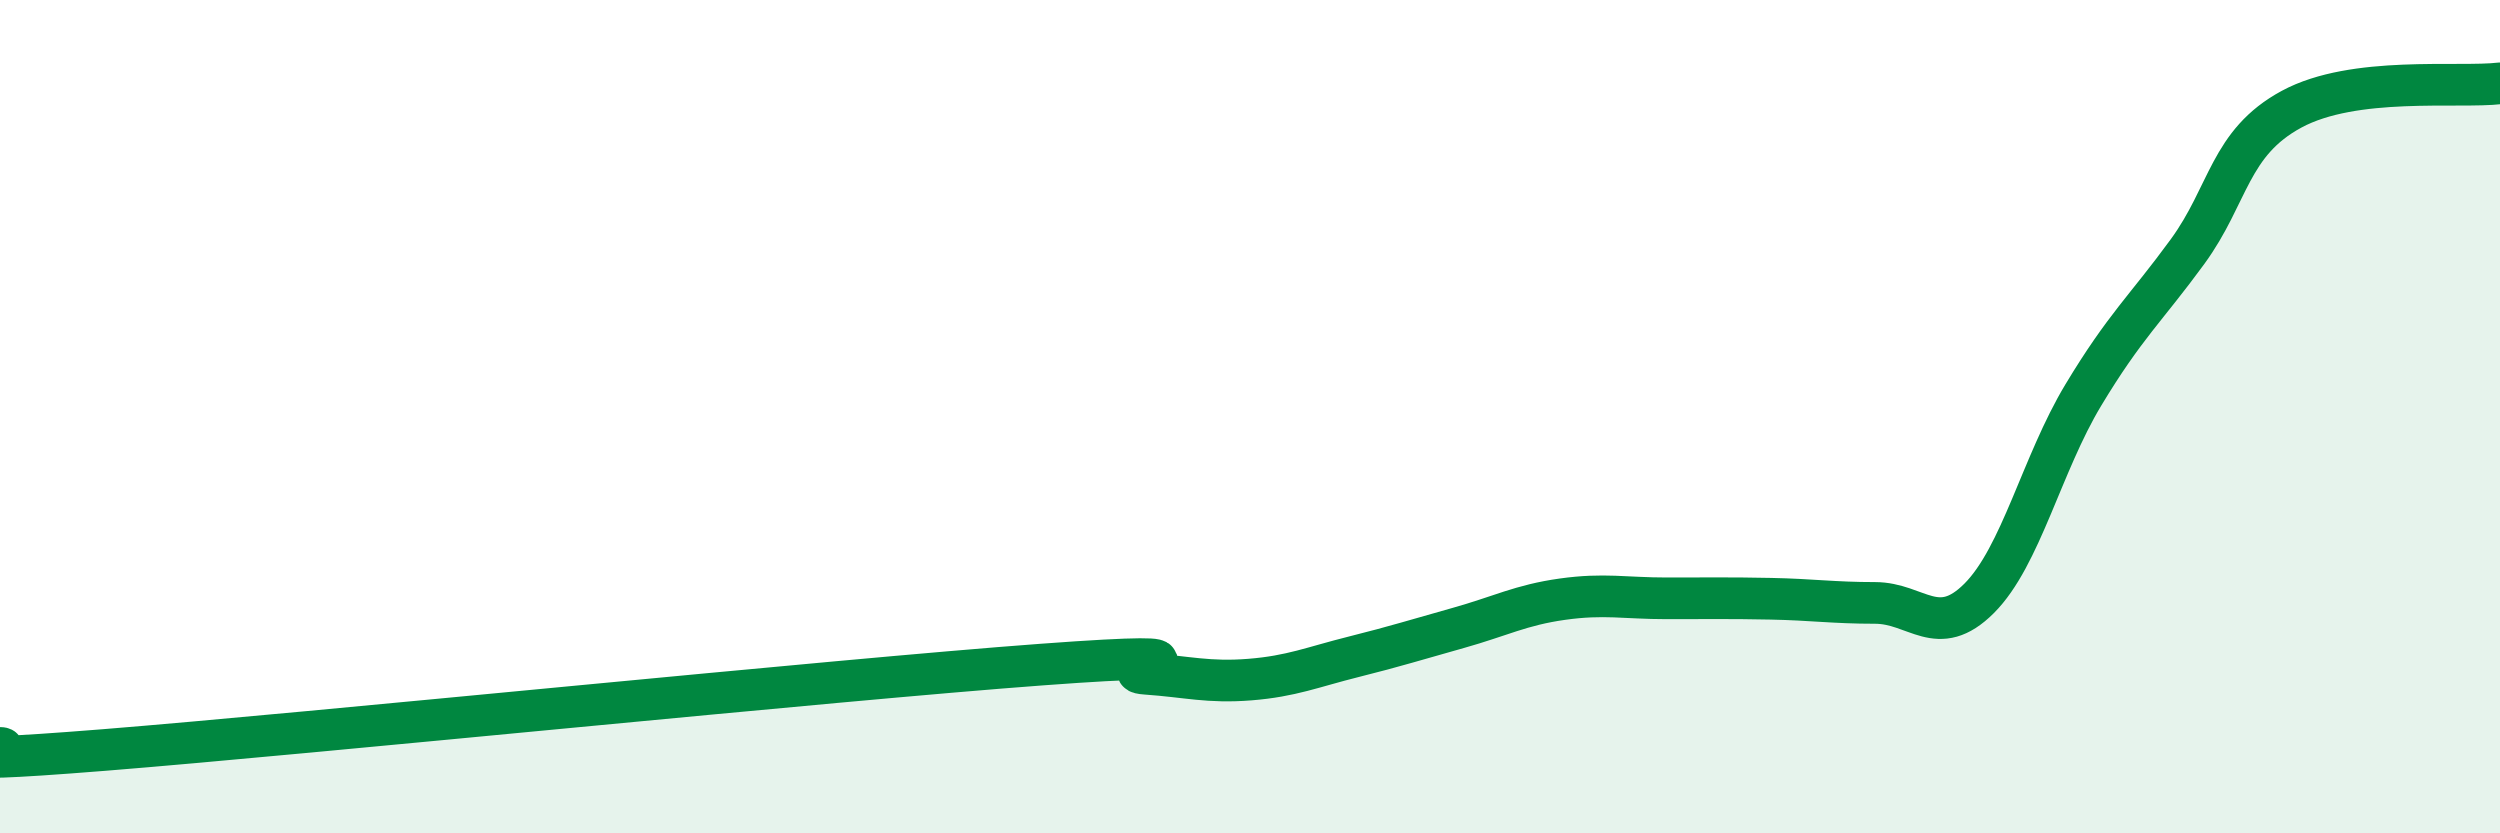
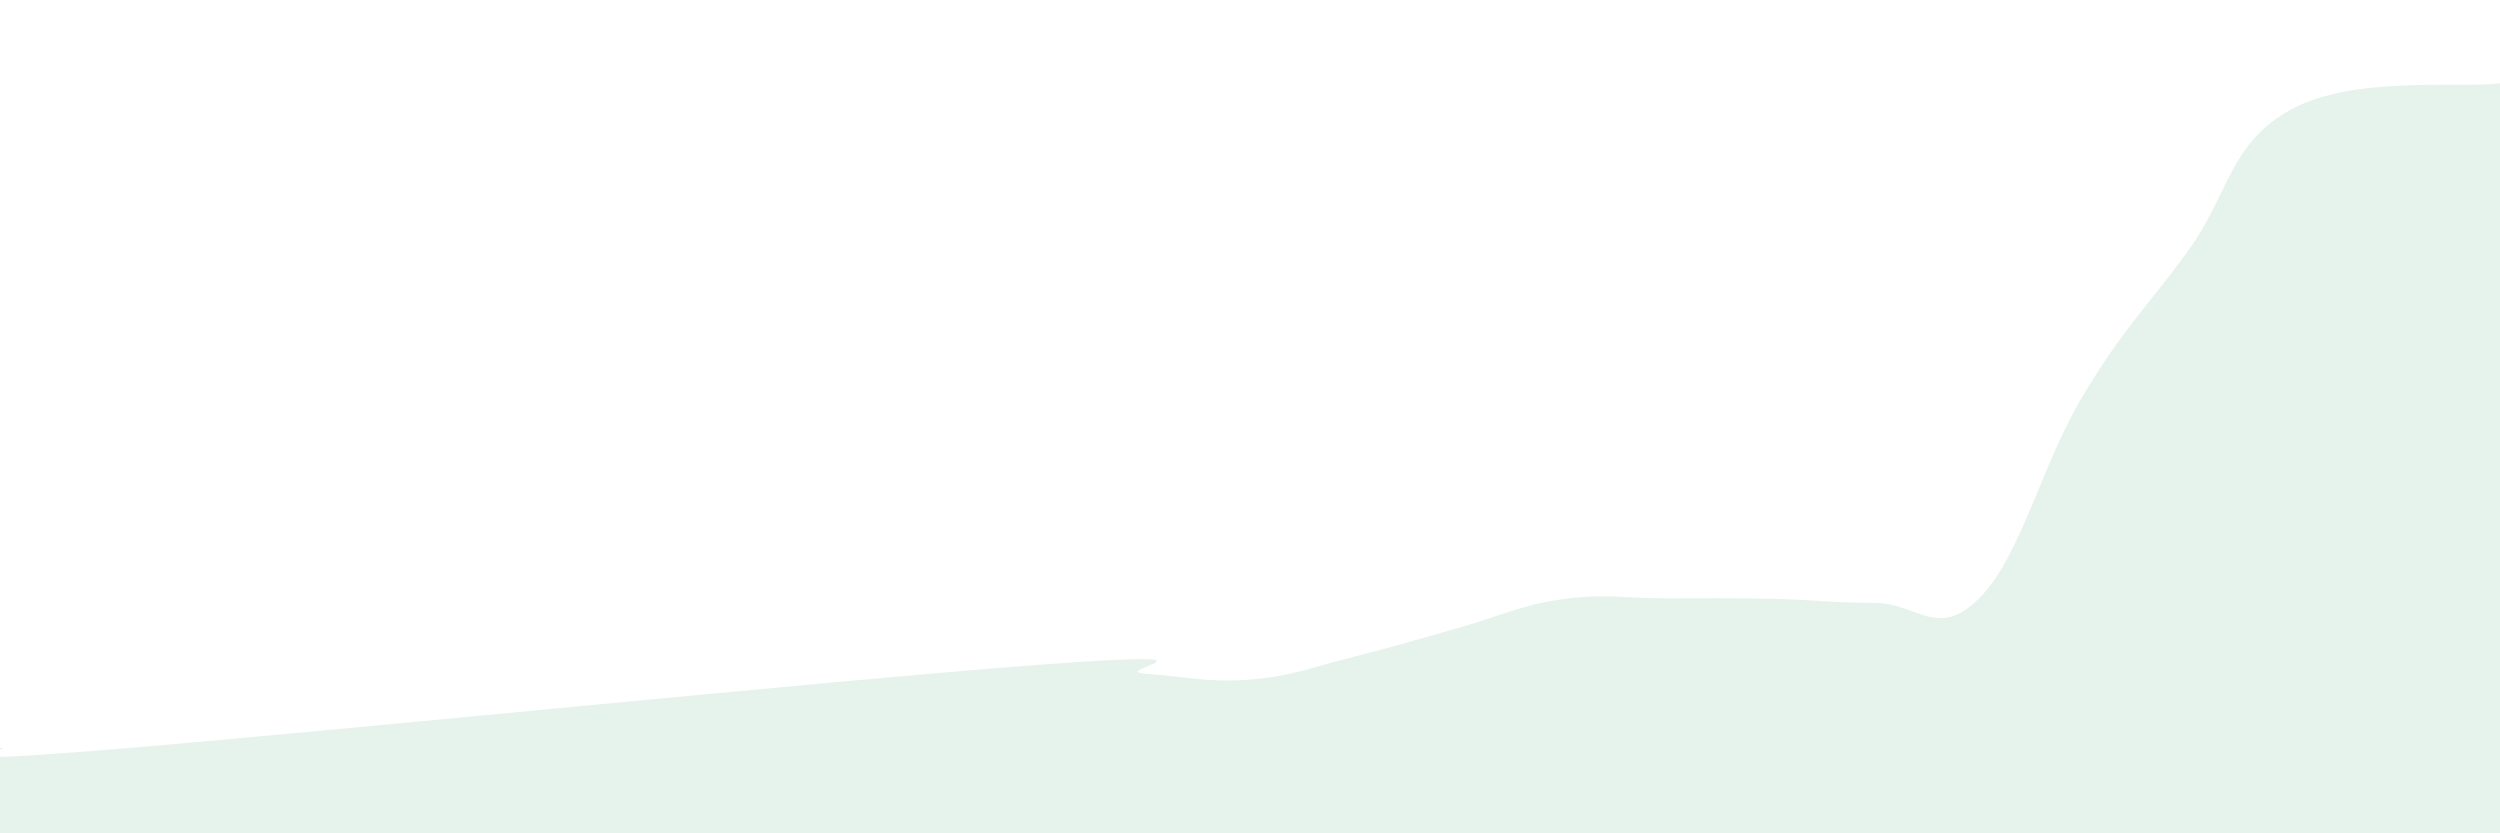
<svg xmlns="http://www.w3.org/2000/svg" width="60" height="20" viewBox="0 0 60 20">
  <path d="M 0,17.95 C 0.5,17.96 -2.5,18.4 2.5,18 C 7.5,17.6 20,16.32 25,15.95 C 30,15.58 26.5,16.1 27.5,16.17 C 28.5,16.24 29,16.39 30,16.31 C 31,16.23 31.5,16.01 32.5,15.76 C 33.5,15.51 34,15.35 35,15.07 C 36,14.79 36.5,14.52 37.5,14.38 C 38.5,14.24 39,14.36 40,14.36 C 41,14.36 41.5,14.35 42.5,14.37 C 43.5,14.39 44,14.47 45,14.47 C 46,14.47 46.5,15.36 47.5,14.36 C 48.5,13.36 49,11.14 50,9.48 C 51,7.82 51.5,7.41 52.5,6.04 C 53.5,4.67 53.5,3.43 55,2.62 C 56.5,1.81 59,2.12 60,2L60 20L0 20Z" fill="#008740" opacity="0.1" stroke-linecap="round" stroke-linejoin="round" />
-   <path d="M 0,17.95 C 0.5,17.96 -2.5,18.4 2.5,18 C 7.5,17.6 20,16.32 25,15.95 C 30,15.58 26.5,16.1 27.5,16.17 C 28.5,16.24 29,16.39 30,16.31 C 31,16.23 31.5,16.01 32.5,15.76 C 33.5,15.51 34,15.35 35,15.07 C 36,14.79 36.5,14.52 37.5,14.38 C 38.5,14.24 39,14.36 40,14.36 C 41,14.36 41.5,14.35 42.5,14.37 C 43.5,14.39 44,14.47 45,14.47 C 46,14.47 46.5,15.36 47.5,14.36 C 48.5,13.36 49,11.14 50,9.48 C 51,7.82 51.5,7.41 52.5,6.04 C 53.5,4.67 53.5,3.43 55,2.62 C 56.5,1.81 59,2.12 60,2" stroke="#008740" stroke-width="1" fill="none" stroke-linecap="round" stroke-linejoin="round" />
</svg>